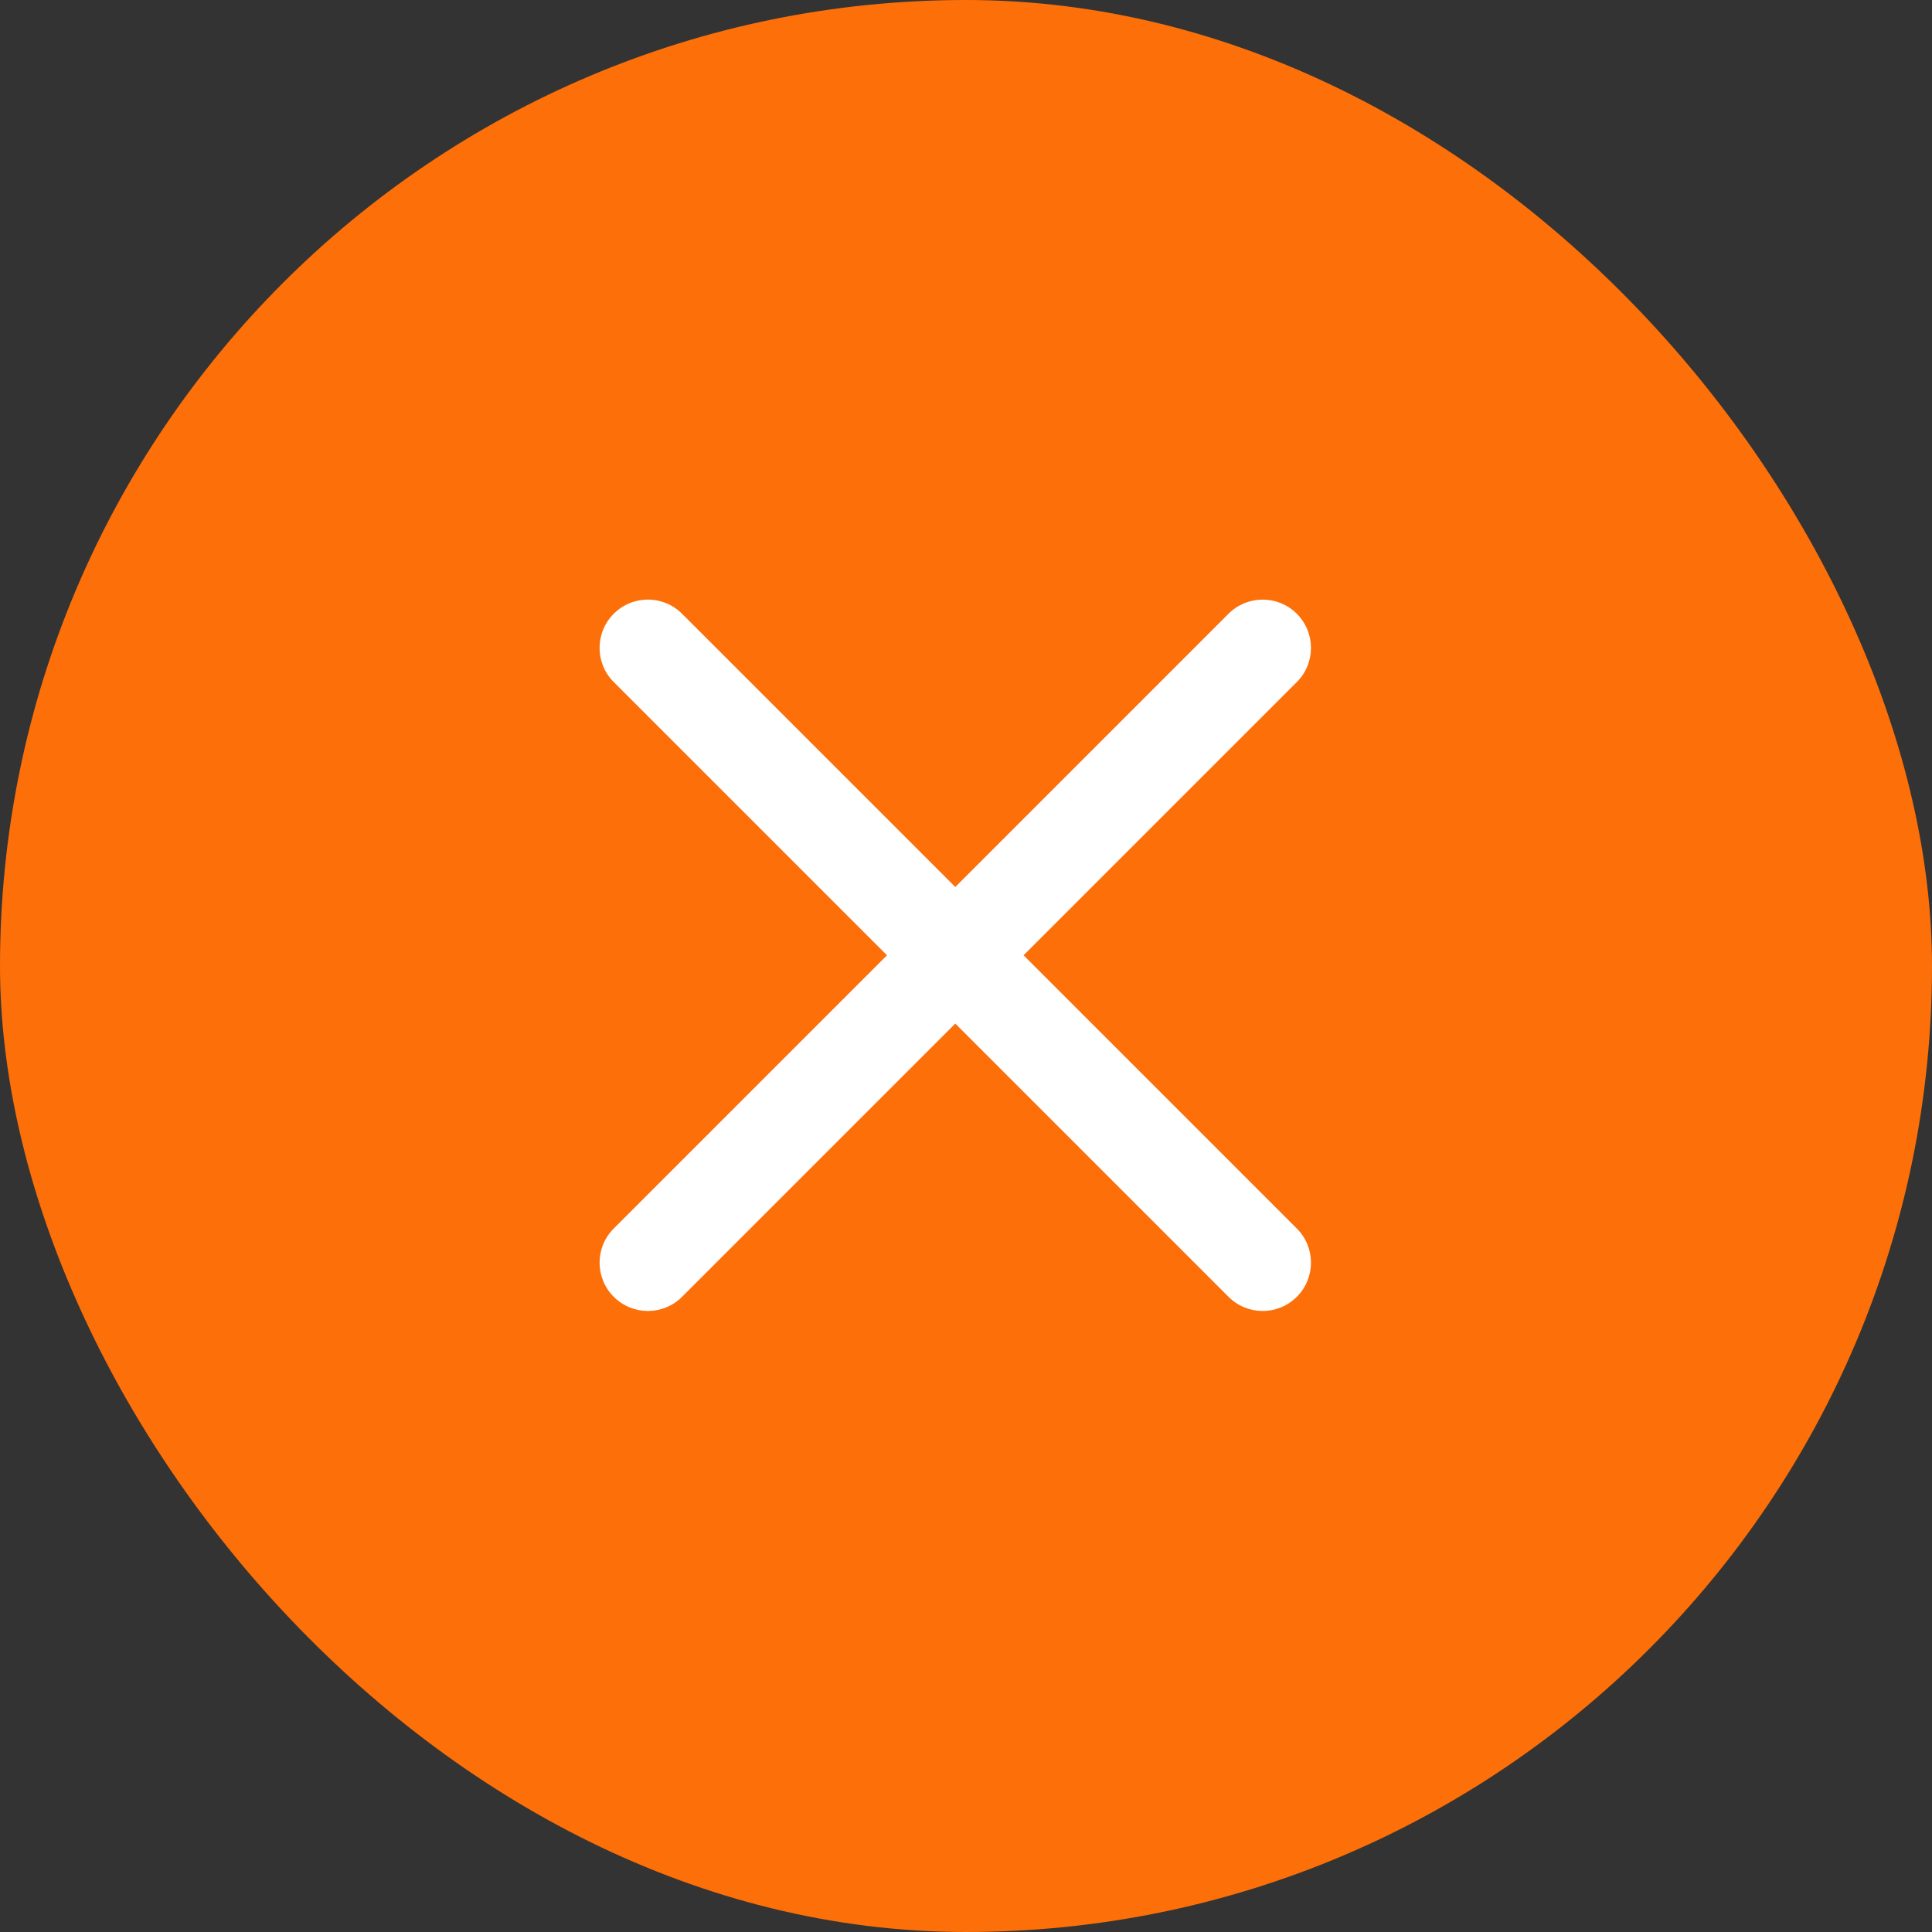
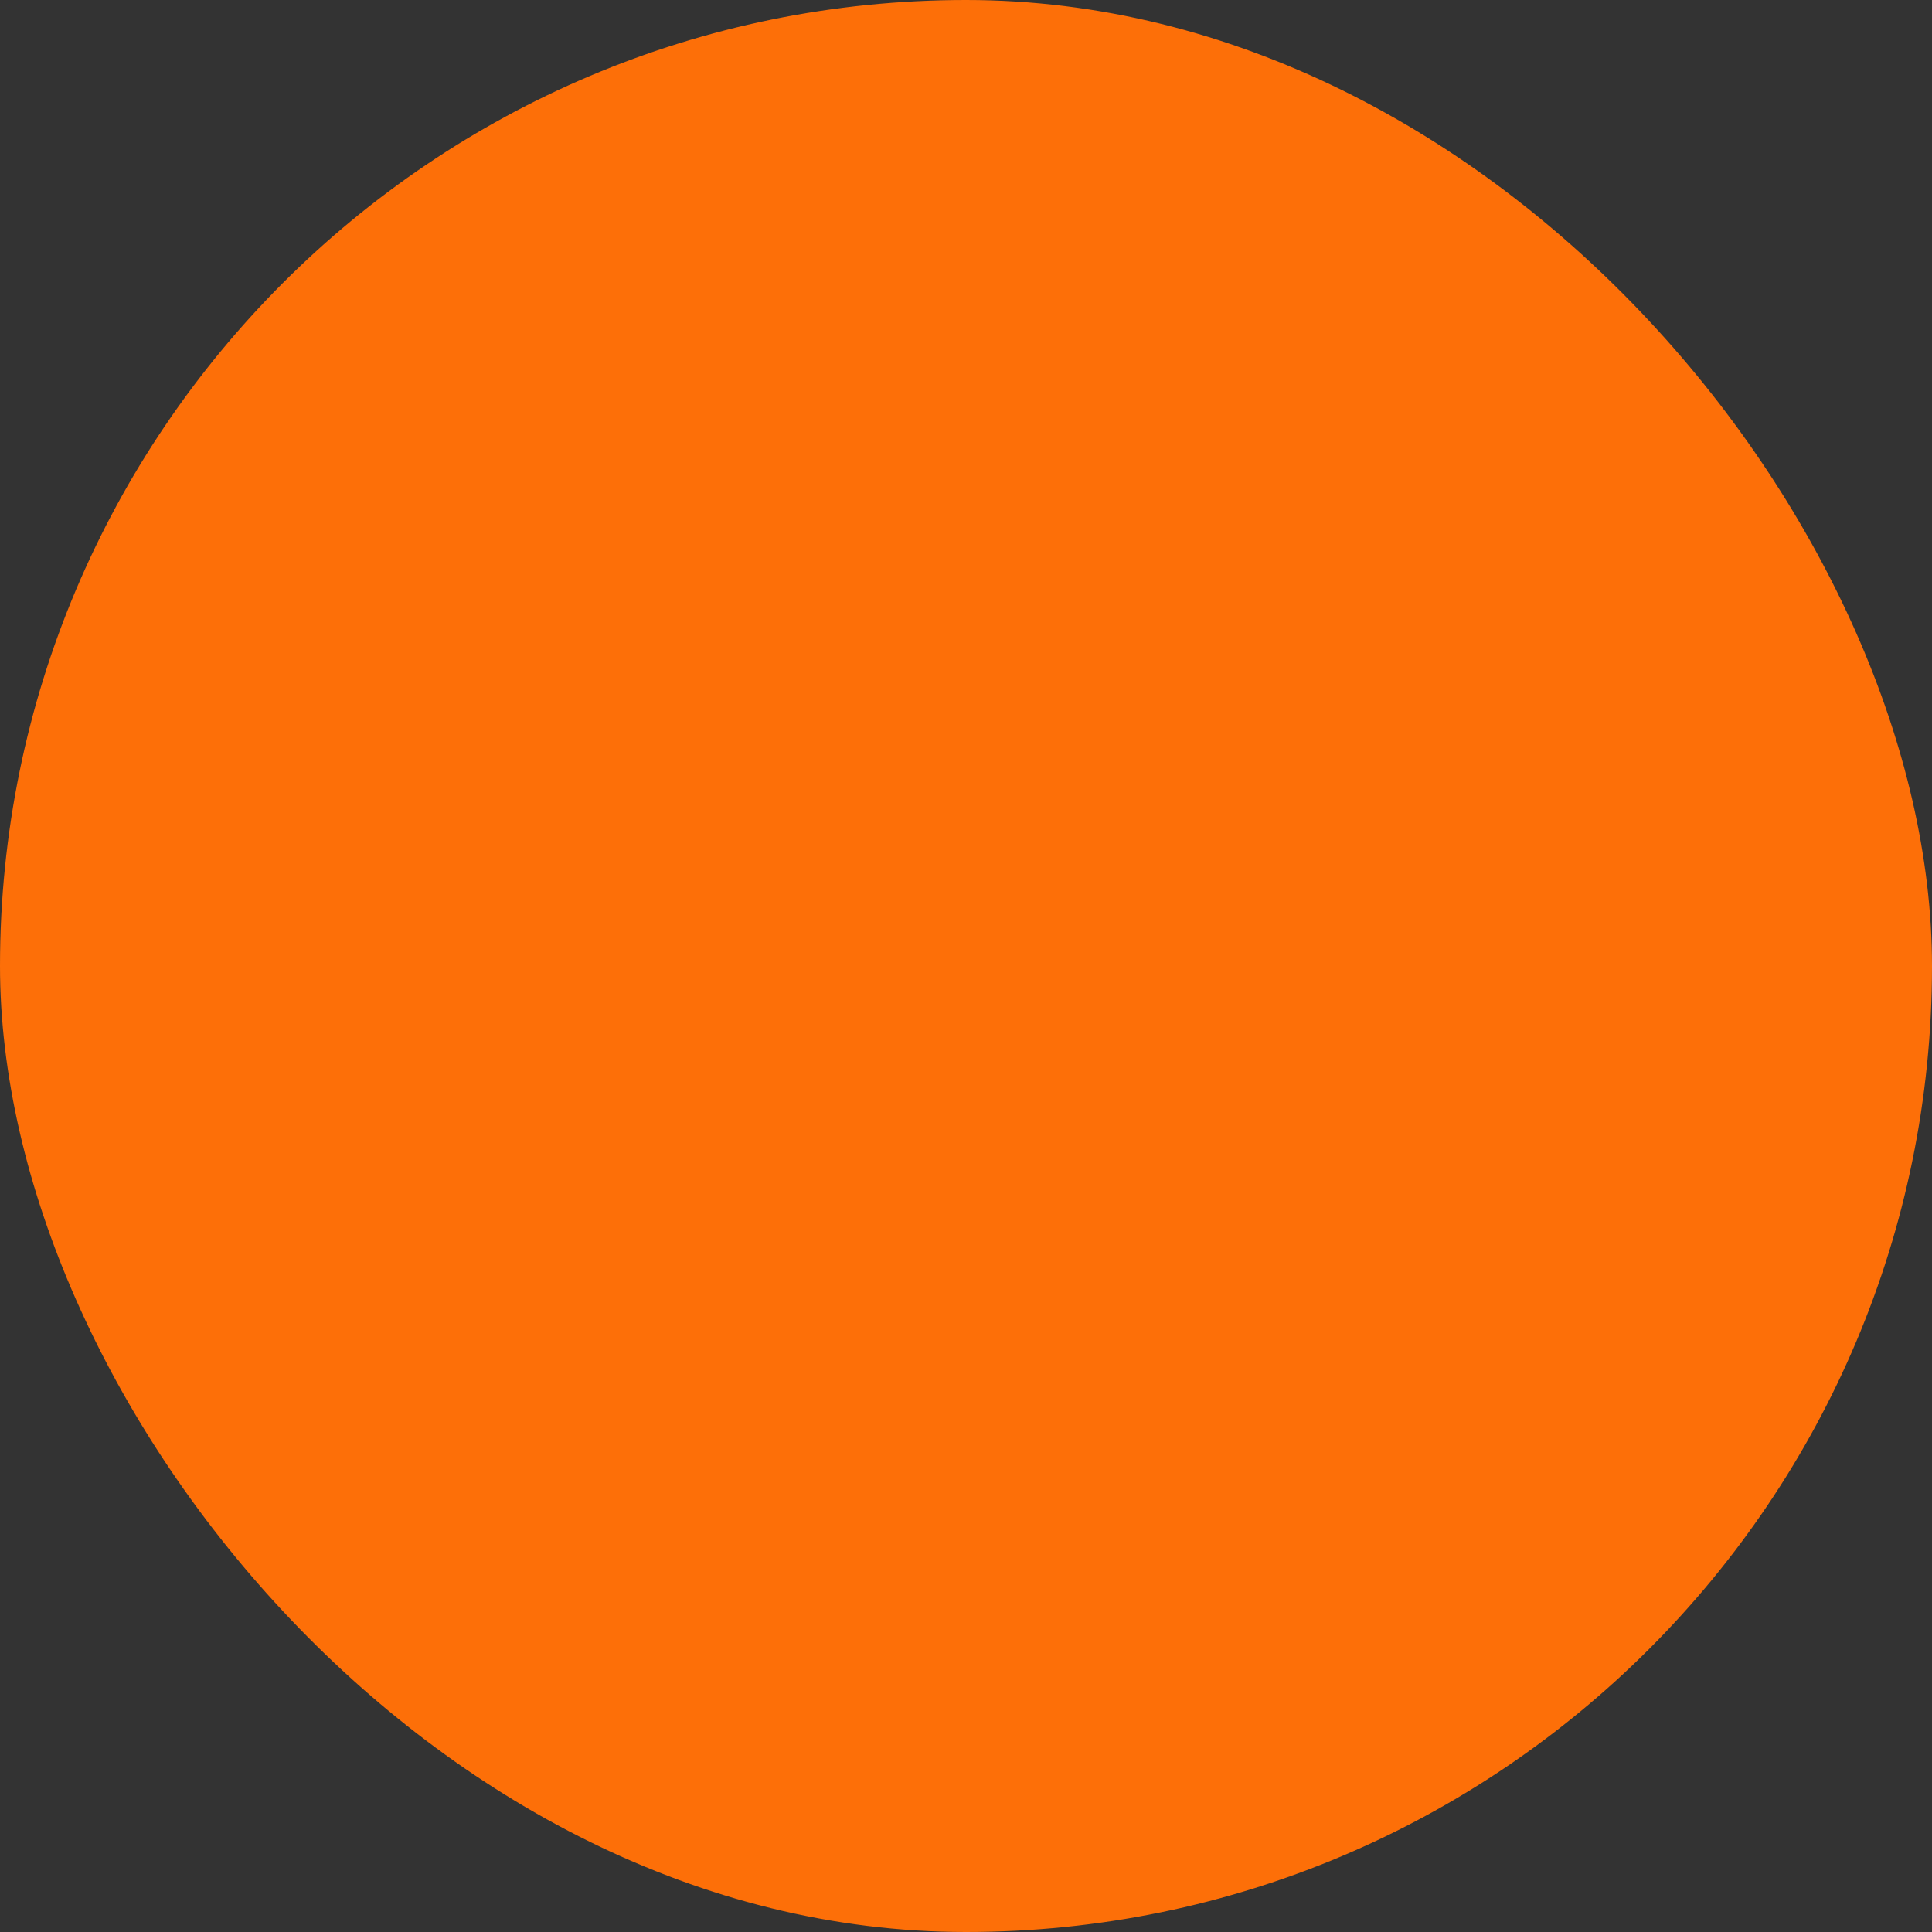
<svg xmlns="http://www.w3.org/2000/svg" width="40" height="40" viewBox="0 0 40 40" fill="none">
  <rect x="0" y="0" width="40" height="40" fill="#333333" stroke="none" />
  <rect width="40" height="40" rx="20" fill="#FD6F08" />
-   <path fill-rule="evenodd" clip-rule="evenodd" d="M25.435 26.849C25.825 27.24 26.459 27.24 26.849 26.849C27.24 26.459 27.24 25.825 26.849 25.435L21.192 19.778L26.849 14.121C27.24 13.731 27.24 13.098 26.849 12.707C26.459 12.317 25.825 12.317 25.435 12.707L19.778 18.364L14.121 12.707C13.731 12.316 13.098 12.316 12.707 12.707C12.316 13.098 12.316 13.731 12.707 14.121L18.364 19.778L12.707 25.435C12.316 25.826 12.316 26.459 12.707 26.849C13.098 27.24 13.731 27.24 14.121 26.849L19.778 21.192L25.435 26.849Z" fill="white" />
</svg>